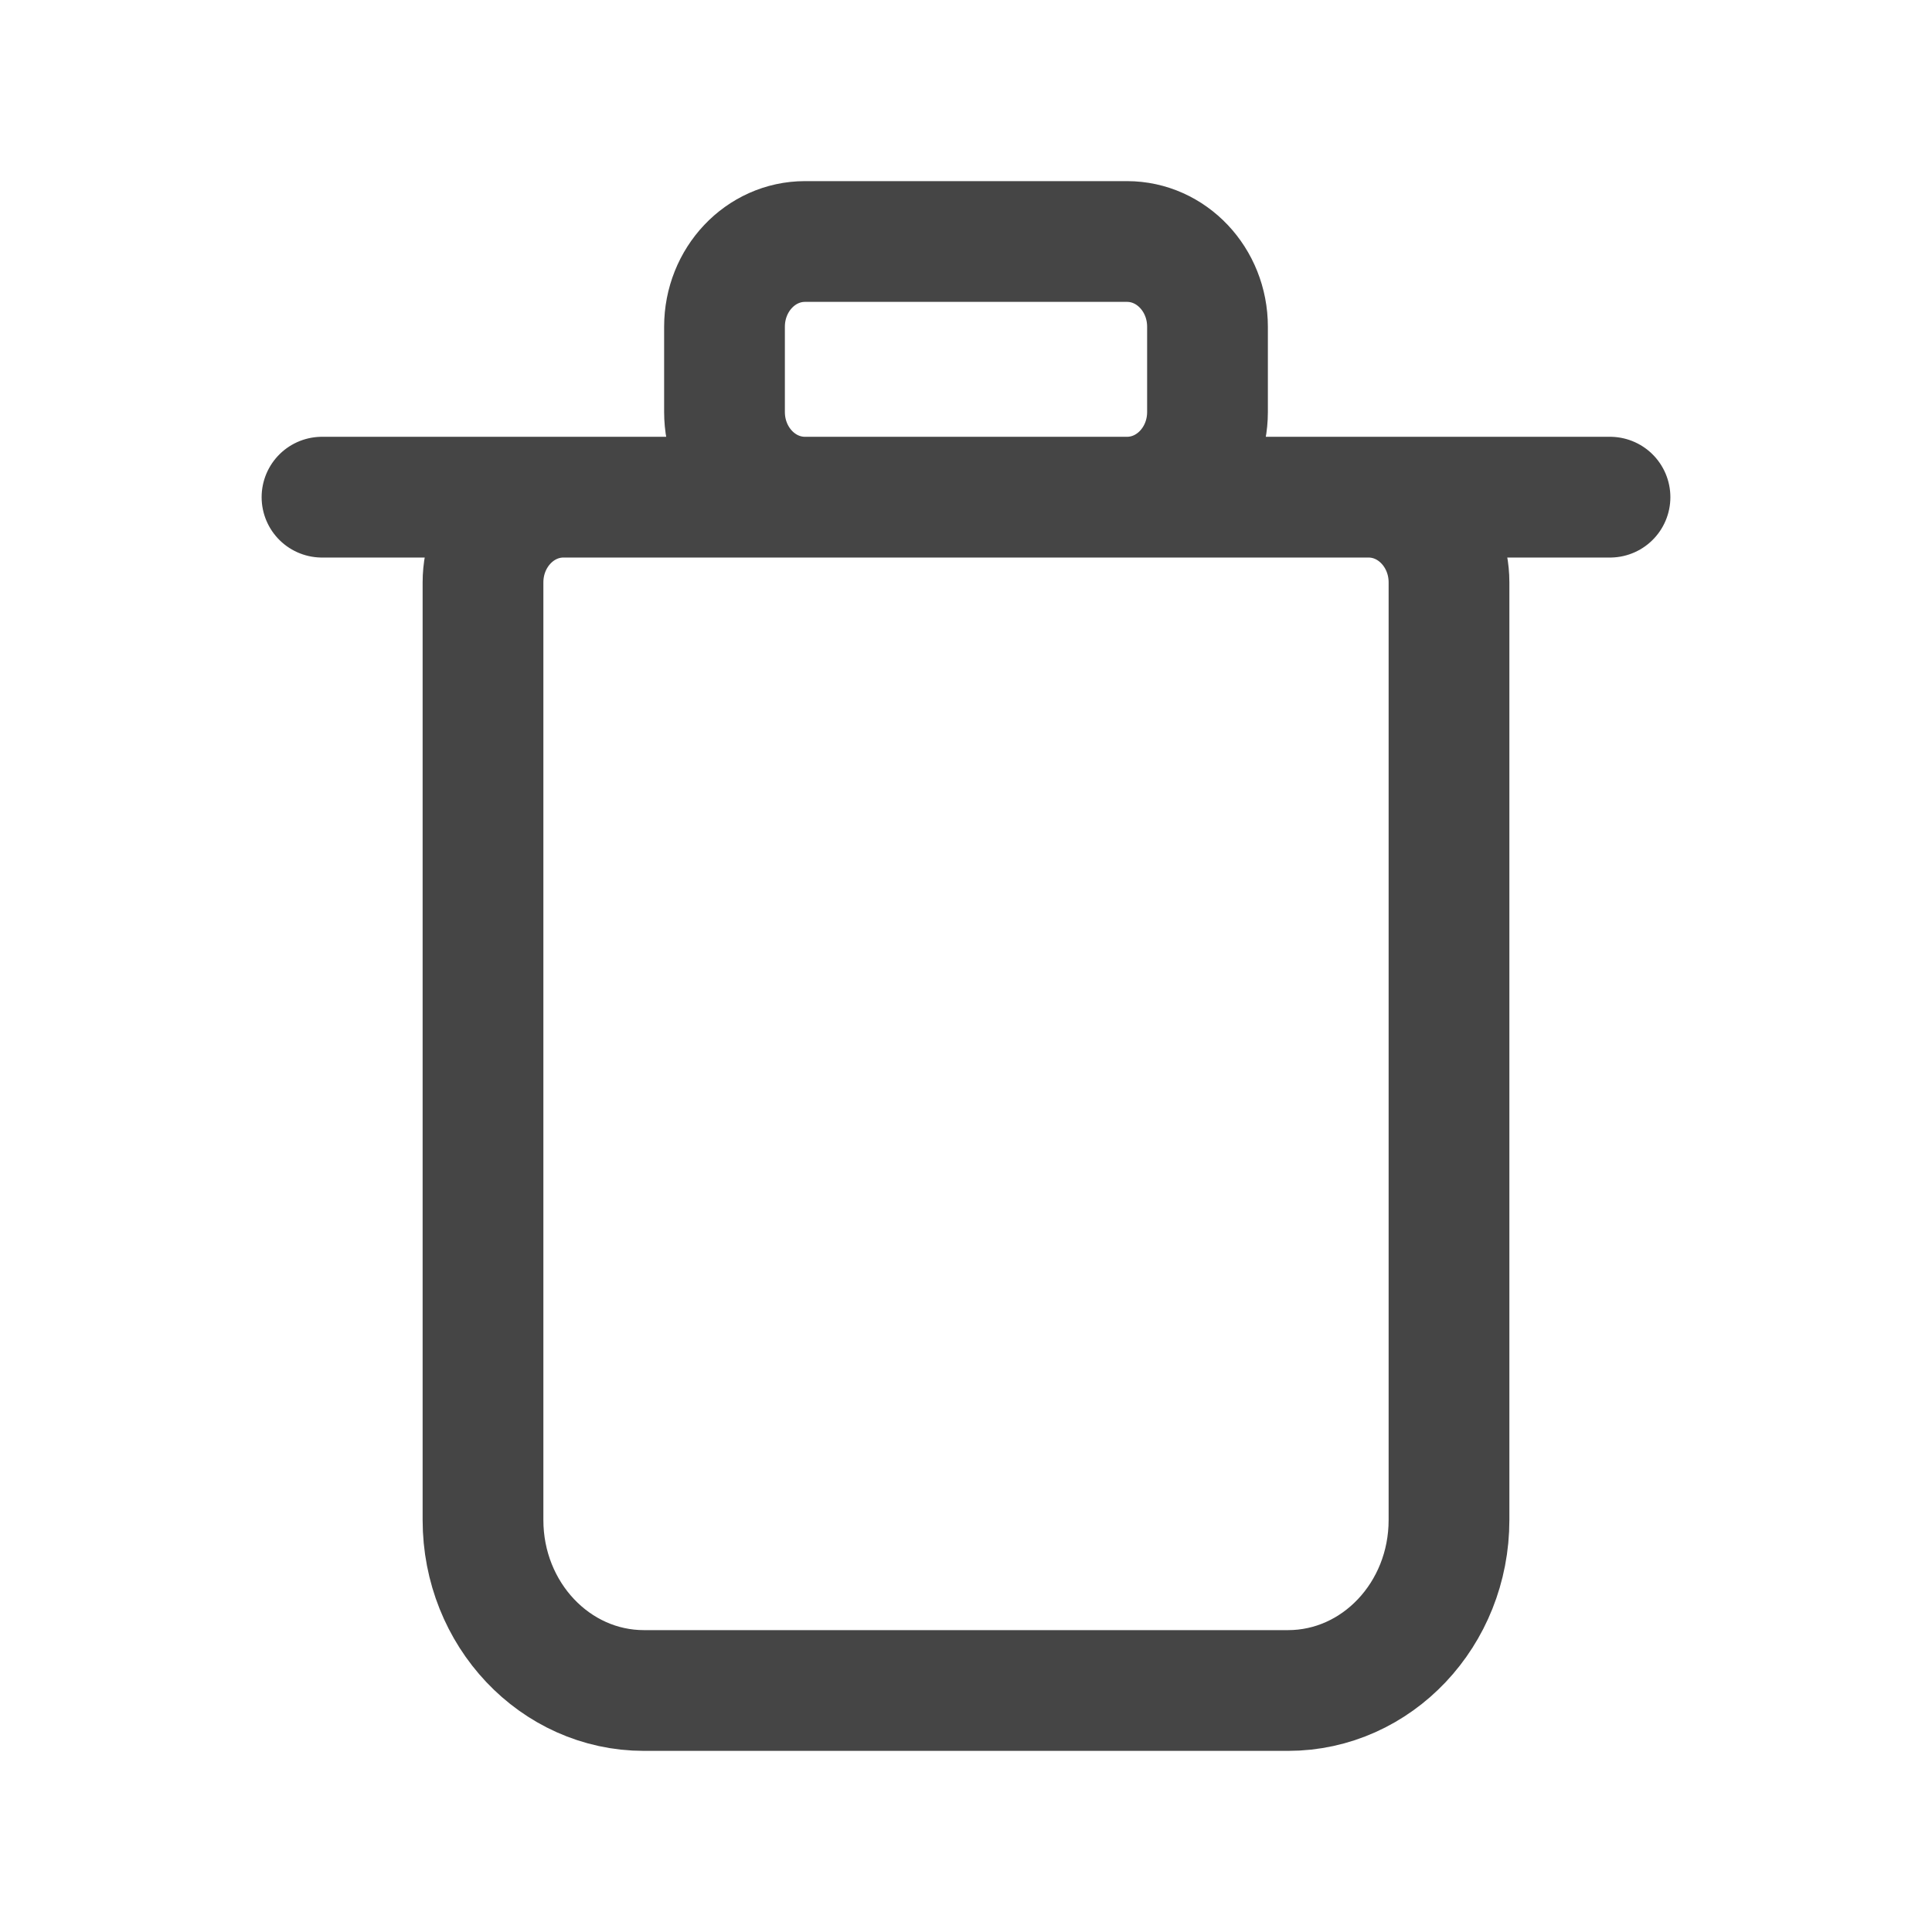
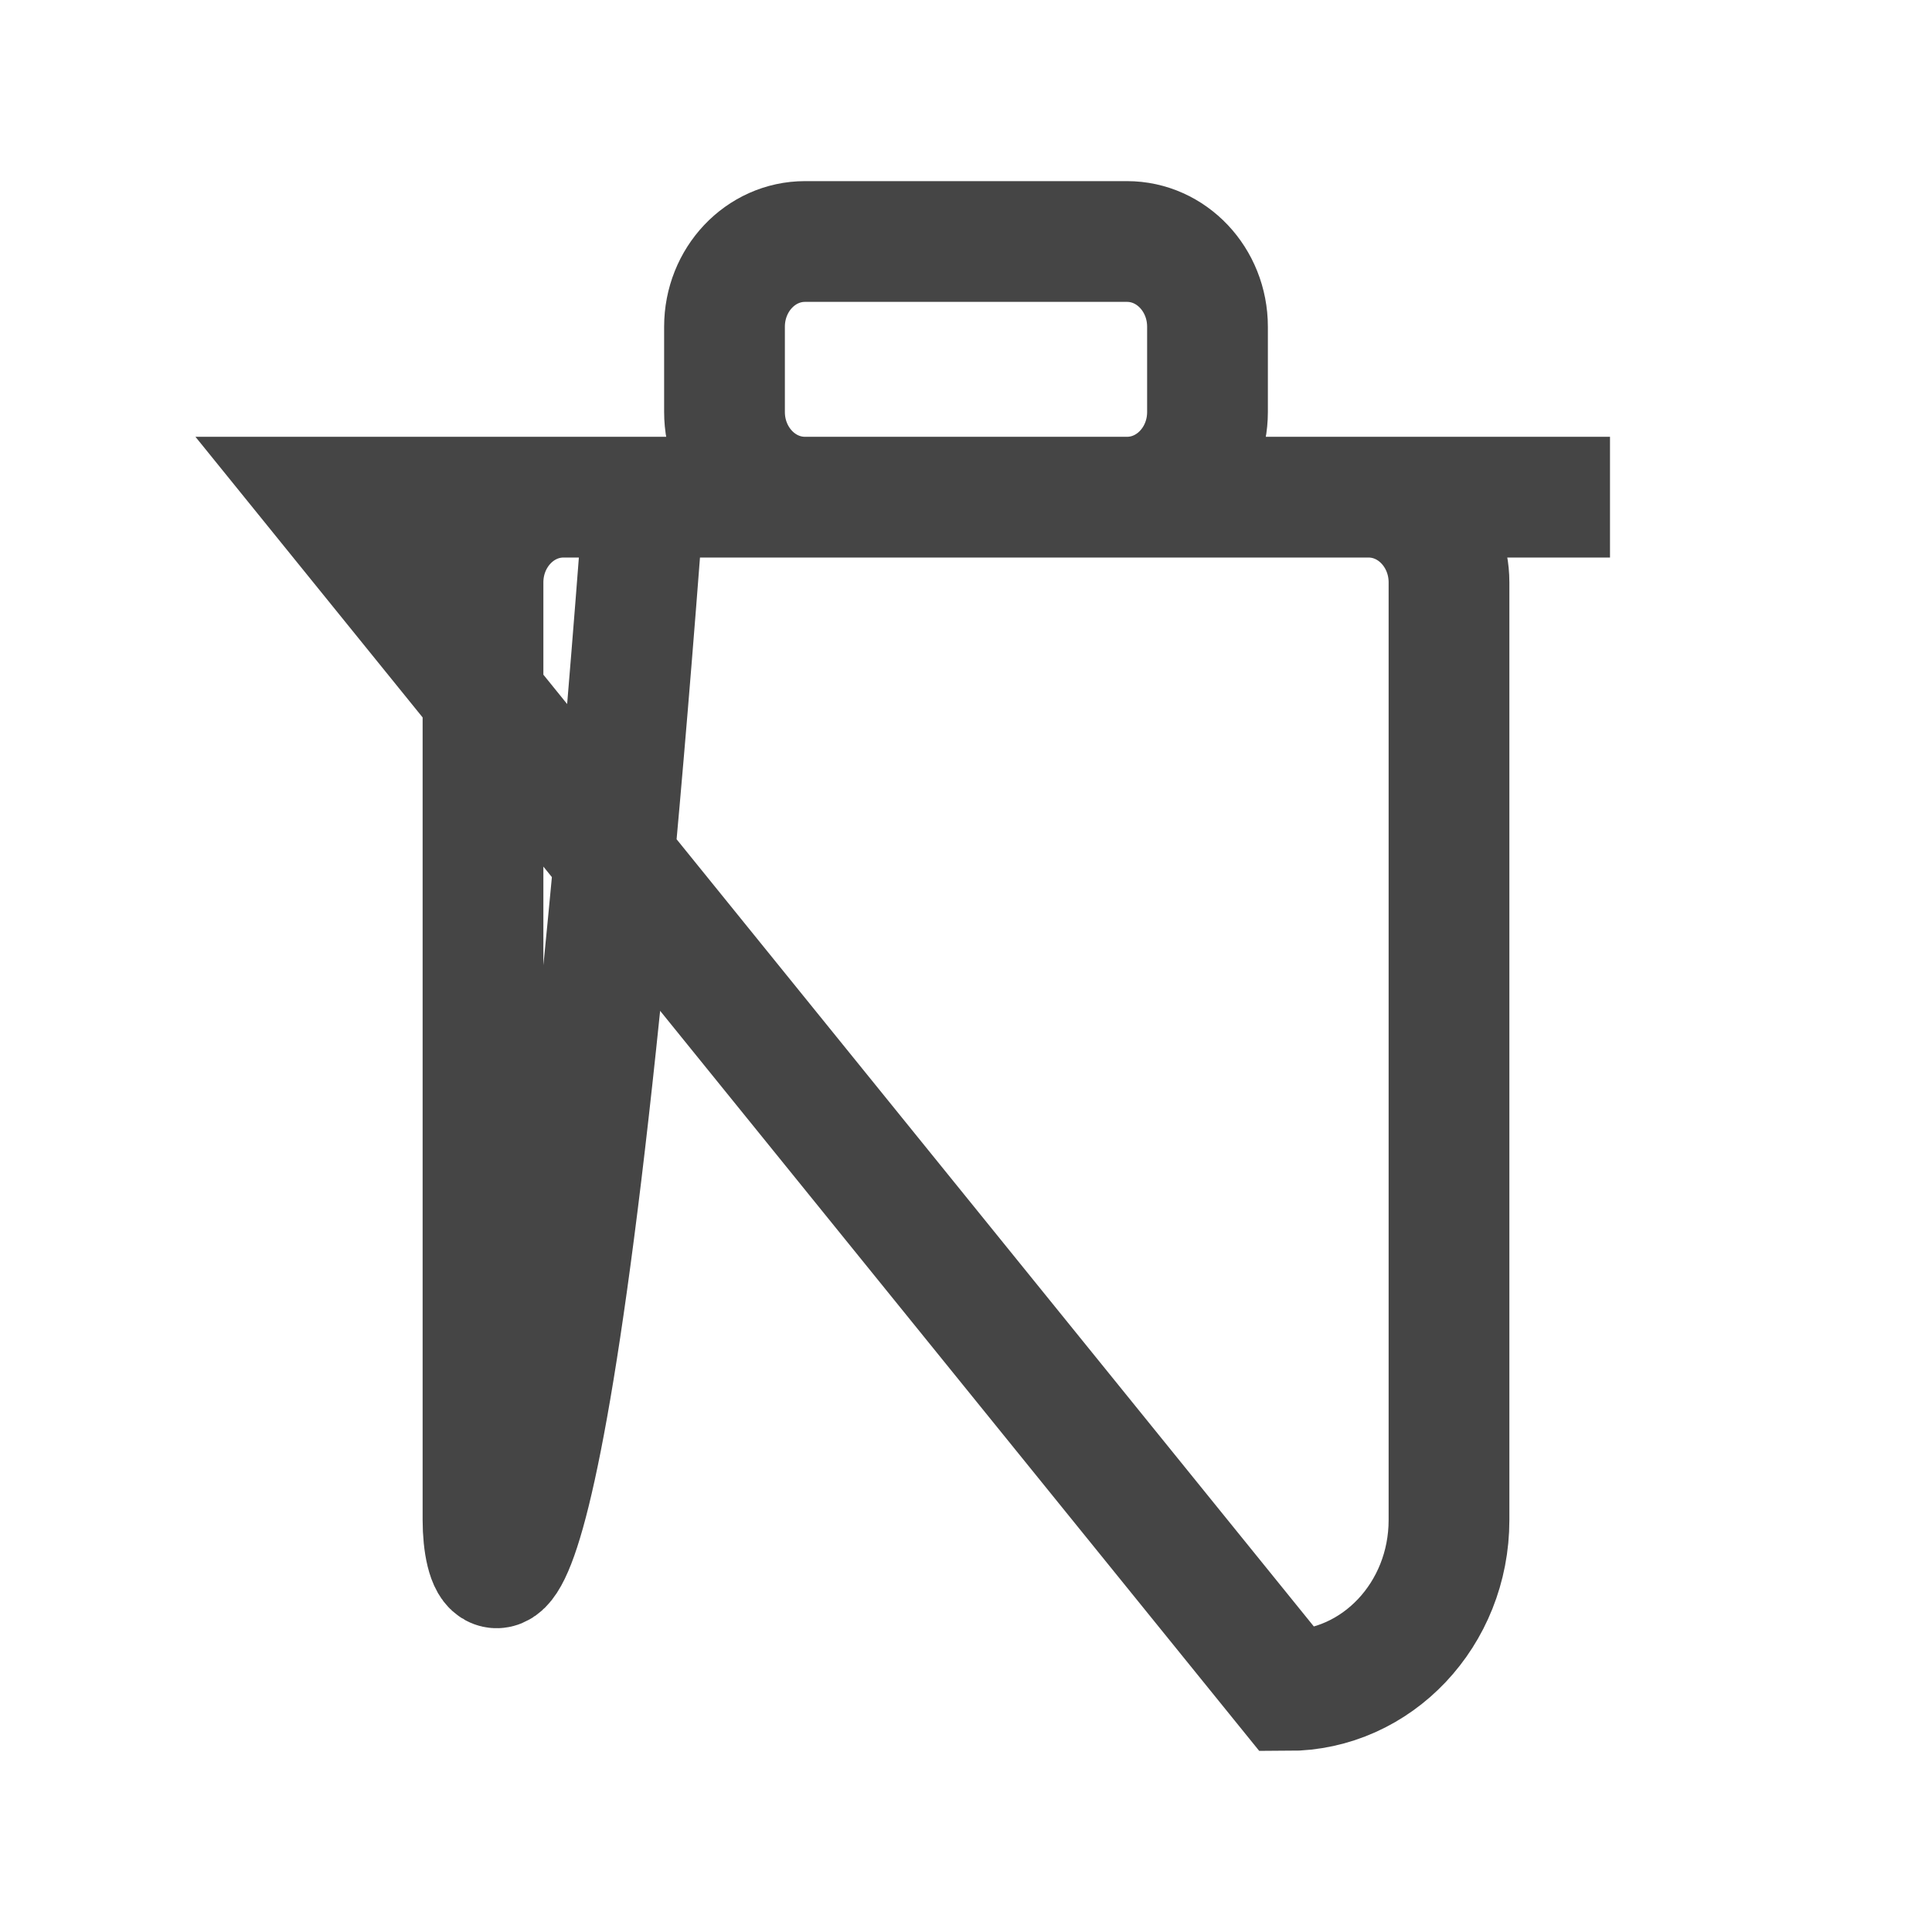
<svg xmlns="http://www.w3.org/2000/svg" width="24" height="24" viewBox="0 0 24 24" fill="none">
-   <path d="M4 6.176L20 6.176M16 21H8C6.895 21 6 20.052 6 18.882V7.235C6 6.651 6.448 6.176 7 6.176H17C17.552 6.176 18 6.651 18 7.235V18.882C18 20.052 17.105 21 16 21ZM10 6.176H14C14.552 6.176 15 5.702 15 5.118V4.059C15 3.474 14.552 3 14 3H10C9.448 3 9 3.474 9 4.059V5.118C9 5.702 9.448 6.176 10 6.176Z" stroke="#454545" stroke-width="1.5" stroke-linecap="round" />
+   <path d="M4 6.176L20 6.176H8C6.895 21 6 20.052 6 18.882V7.235C6 6.651 6.448 6.176 7 6.176H17C17.552 6.176 18 6.651 18 7.235V18.882C18 20.052 17.105 21 16 21ZM10 6.176H14C14.552 6.176 15 5.702 15 5.118V4.059C15 3.474 14.552 3 14 3H10C9.448 3 9 3.474 9 4.059V5.118C9 5.702 9.448 6.176 10 6.176Z" stroke="#454545" stroke-width="1.5" stroke-linecap="round" />
</svg>